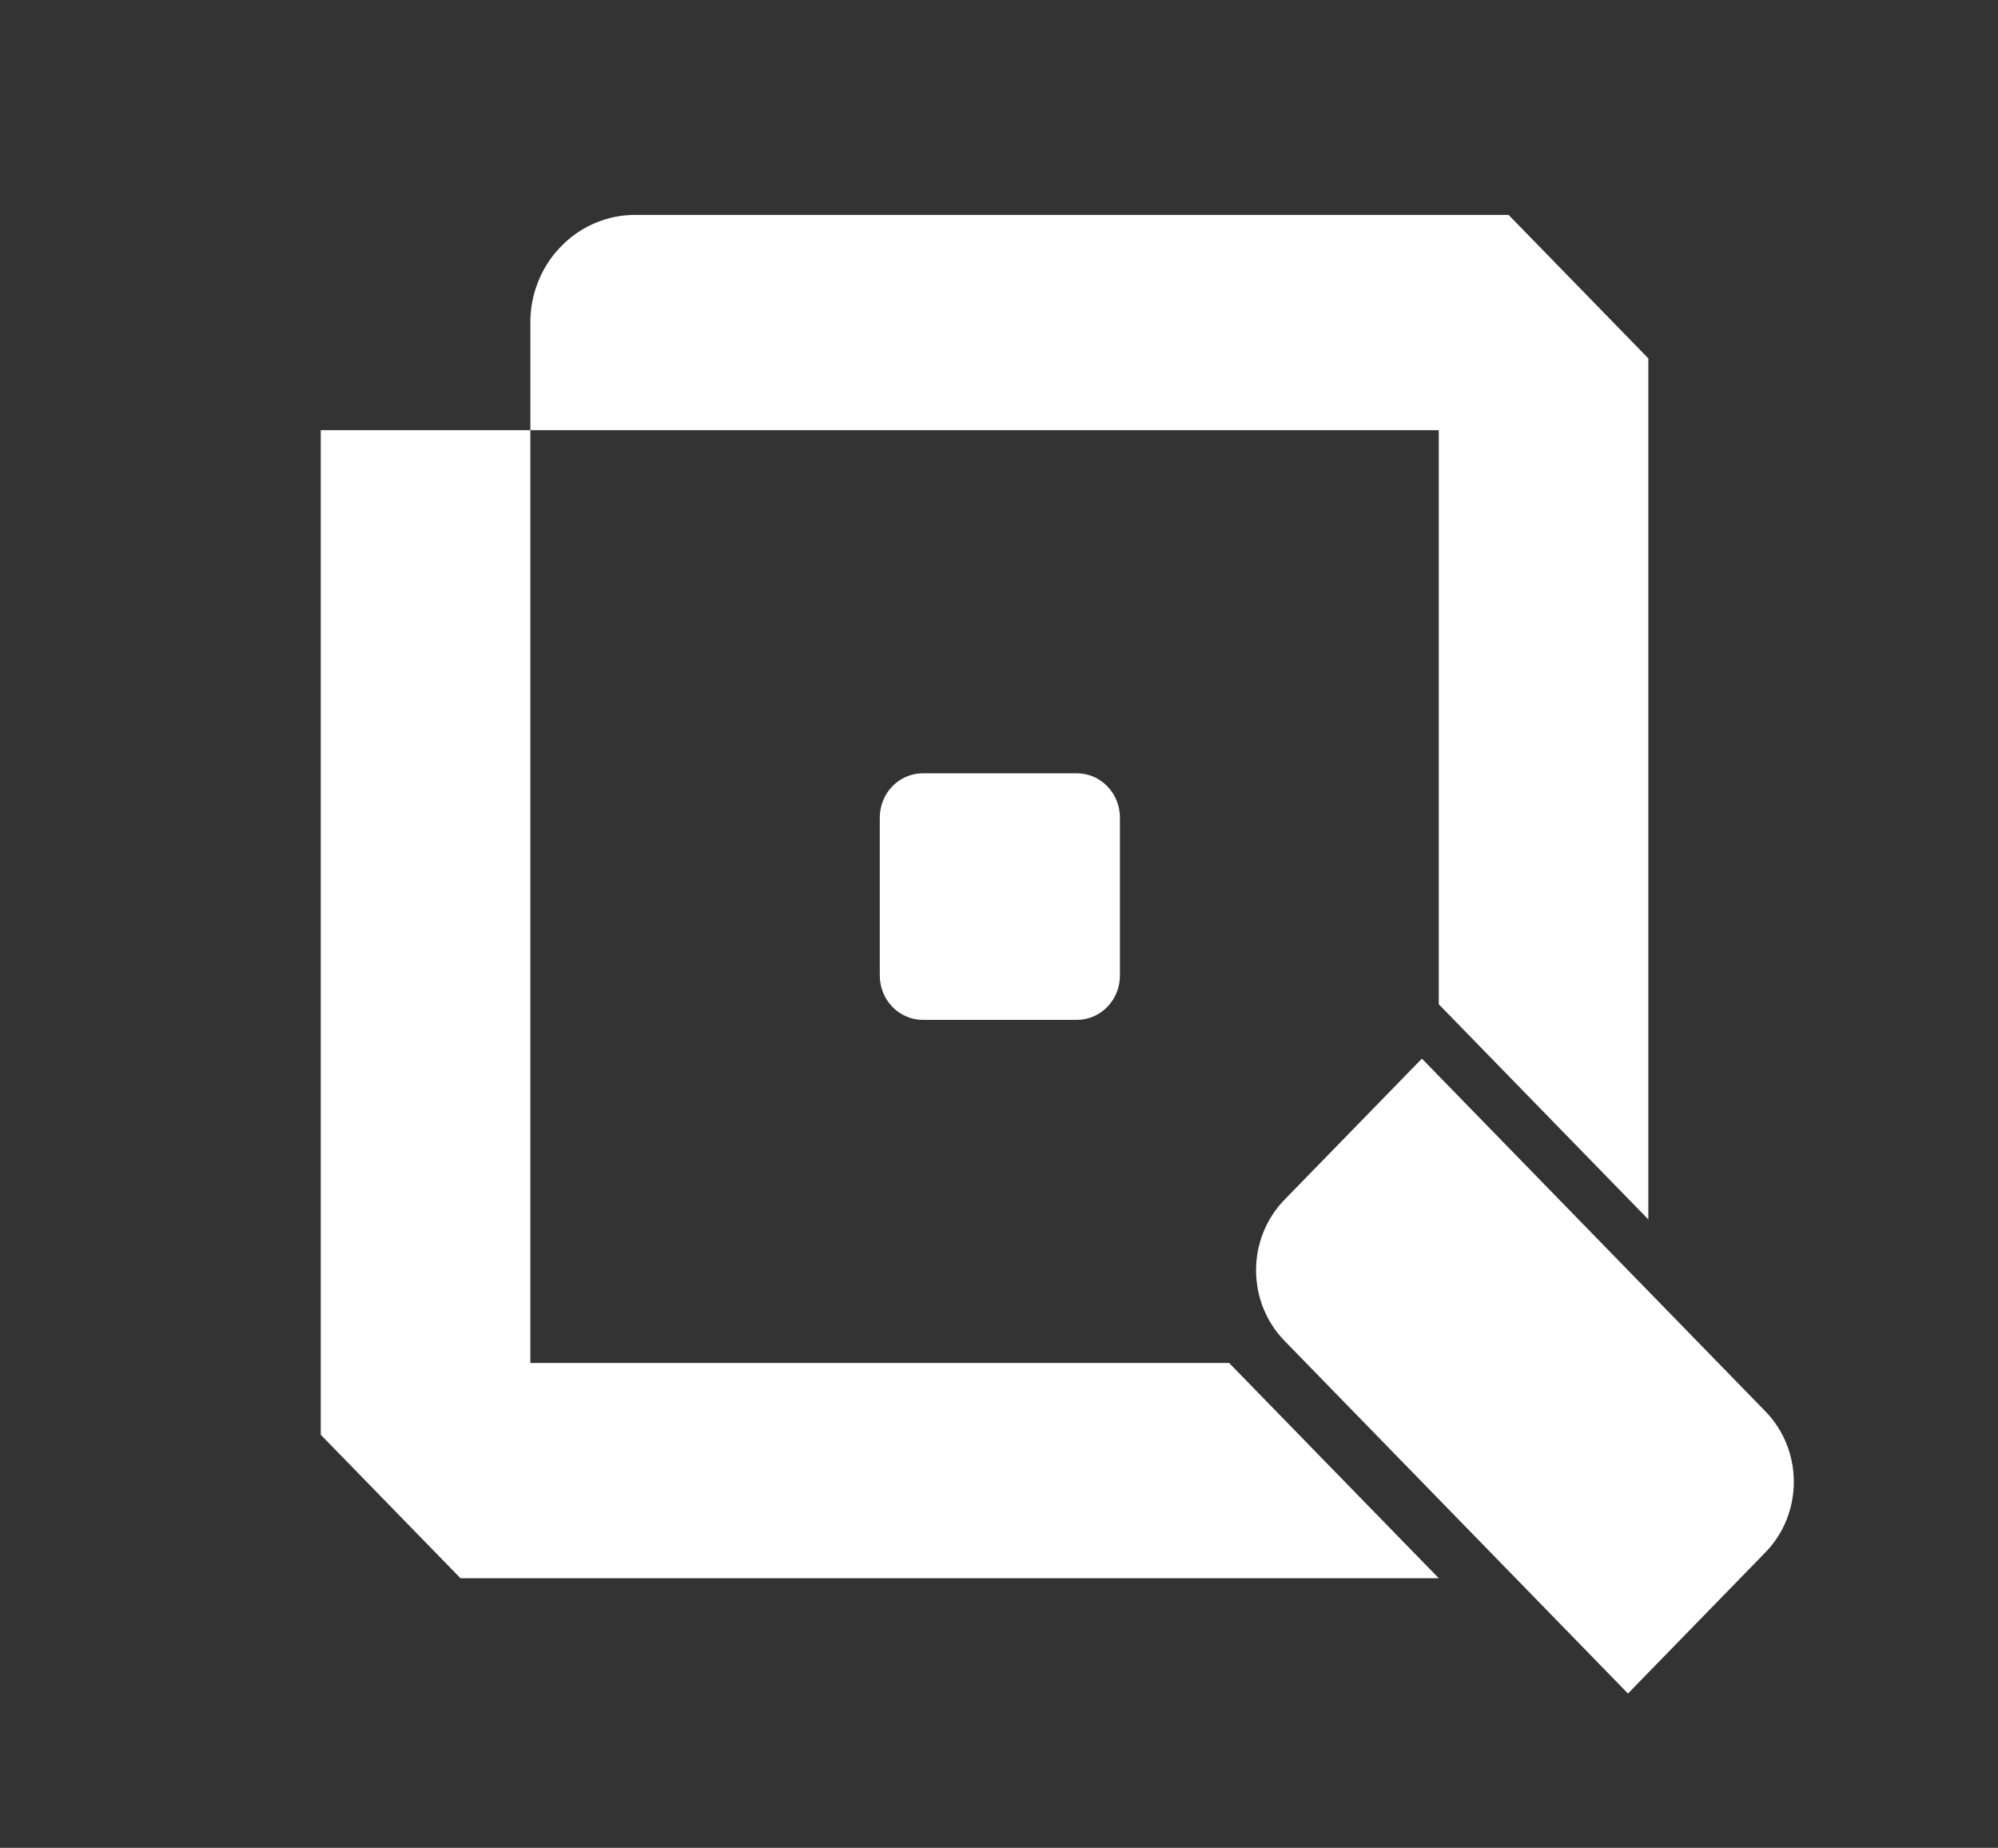
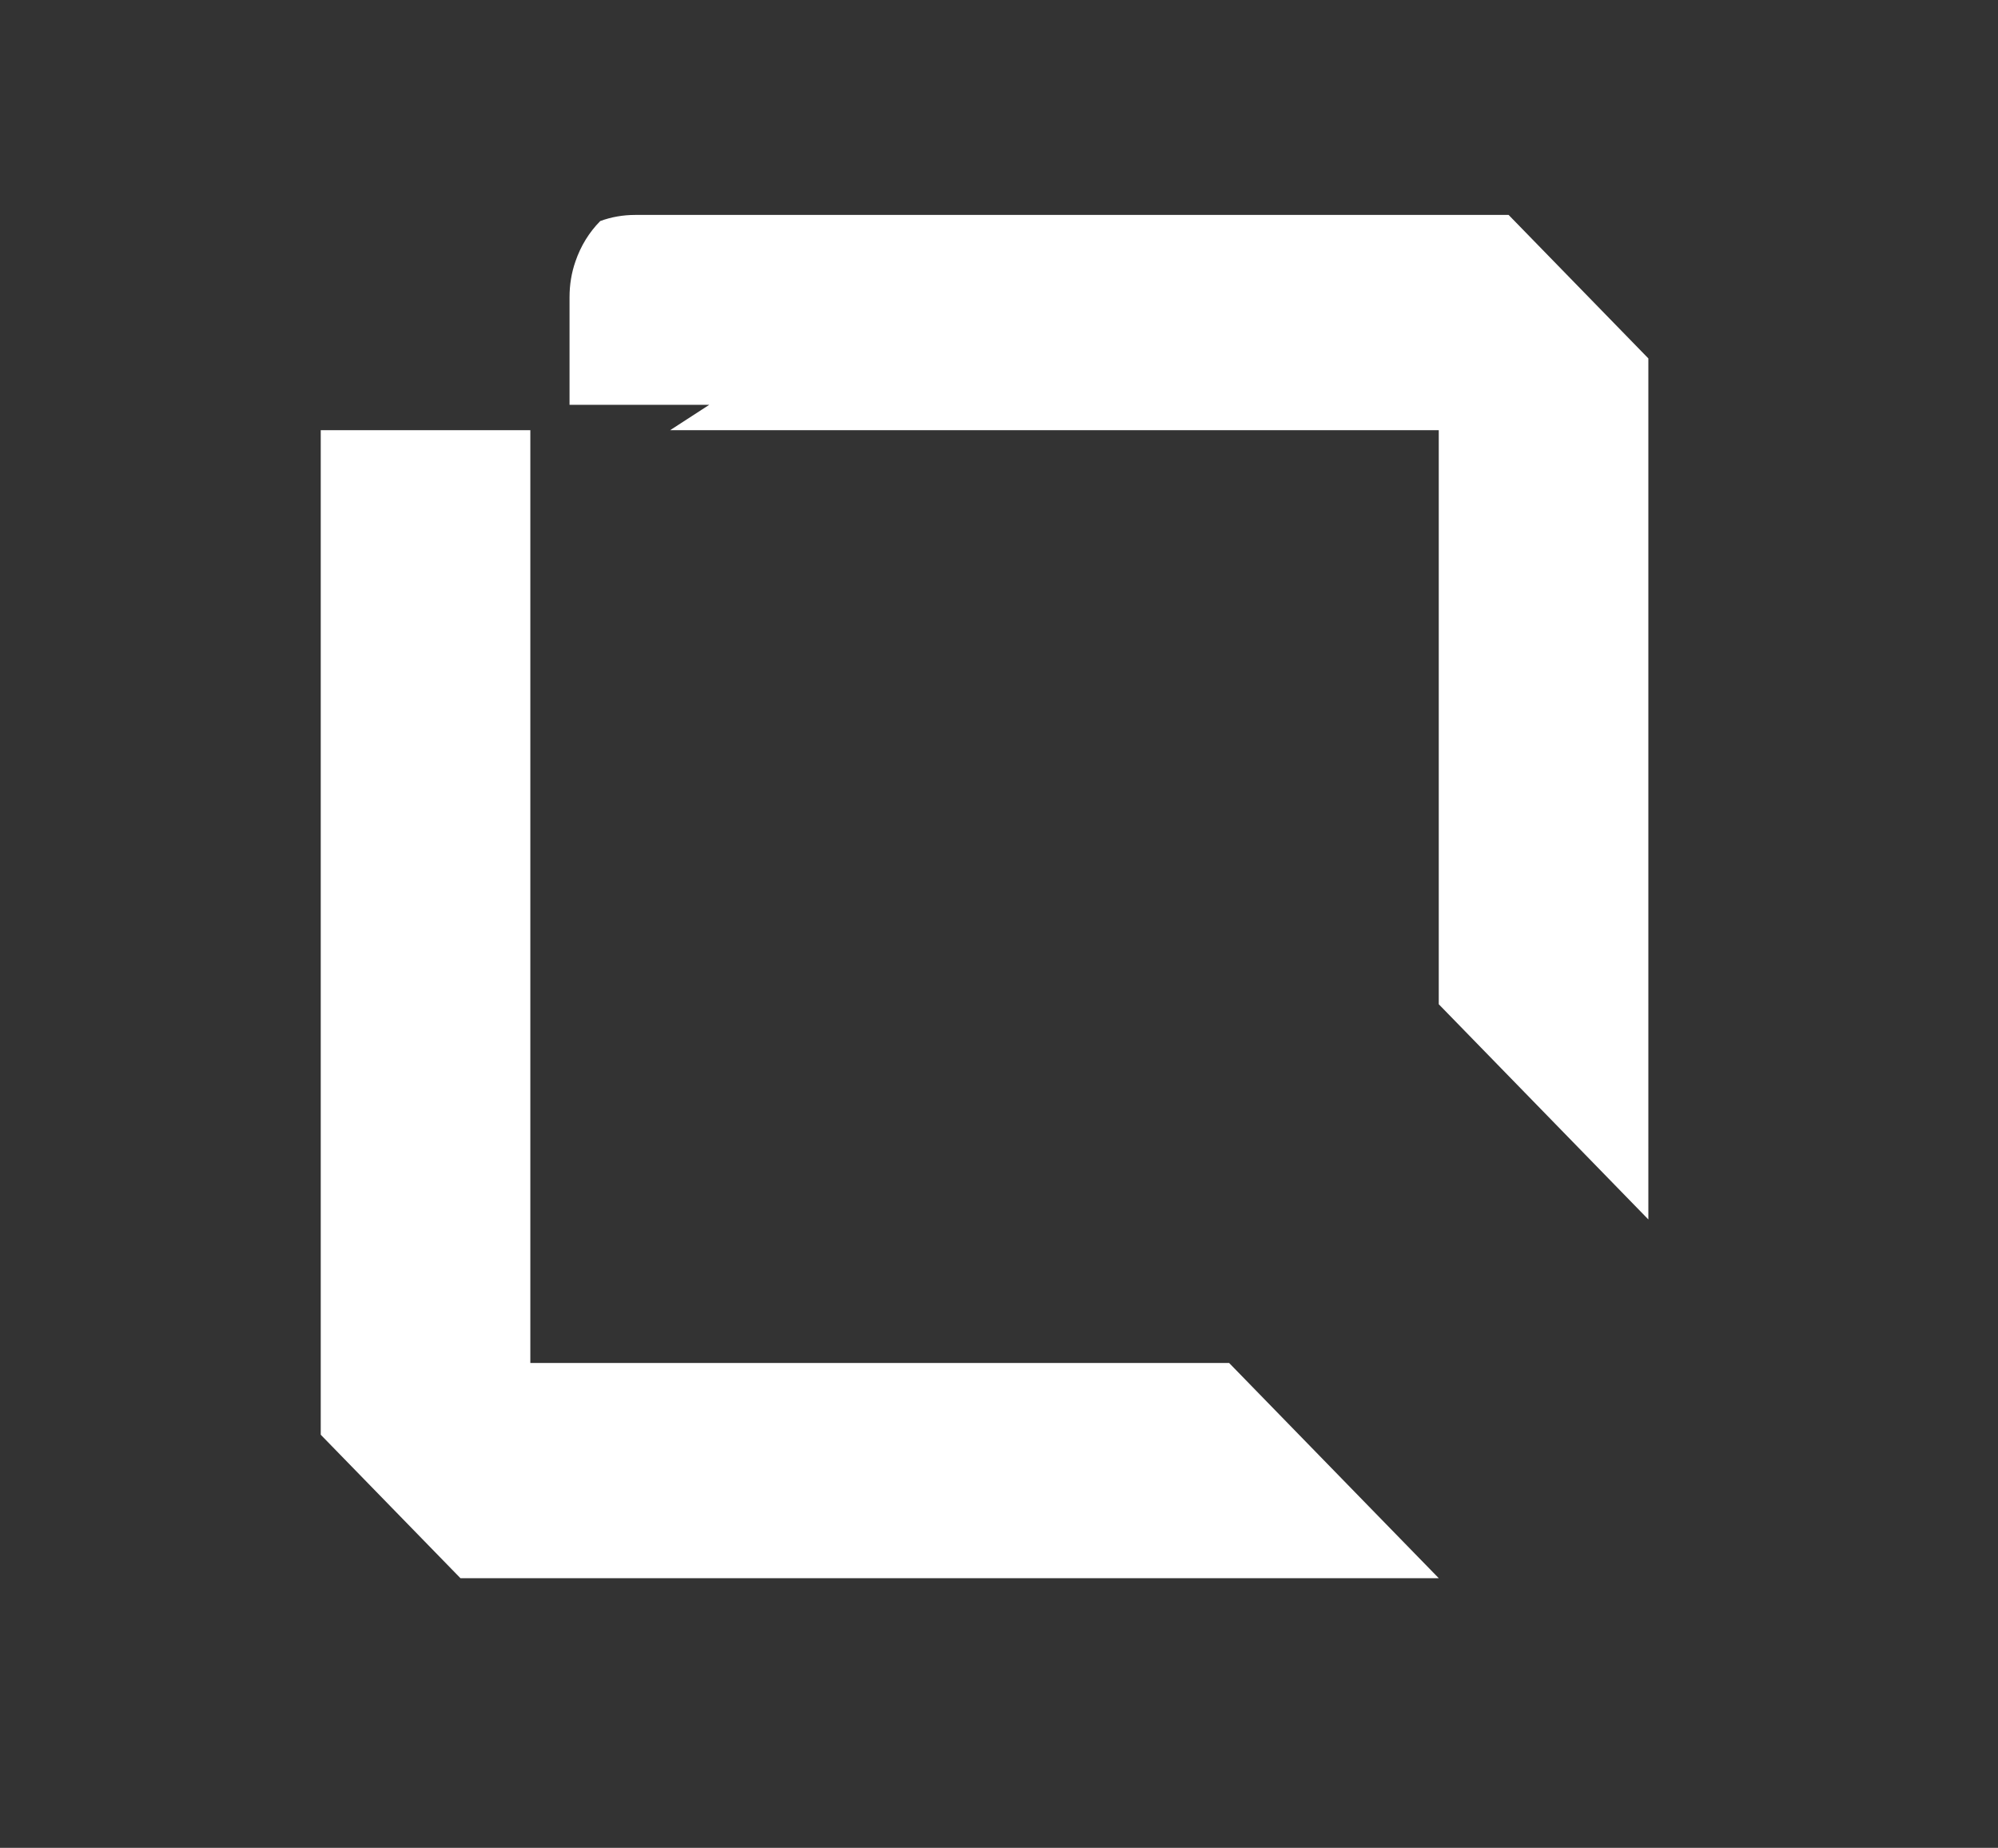
<svg xmlns="http://www.w3.org/2000/svg" width="518" height="479" fill="none">
  <rect width="100%" height="100%" fill="#333333" stroke="none" />
-   <path fill="#fff" d="M173.728 111.52h199.284v148.803l18.113 18.597 18.113 18.597 18.113 18.596V92.909l-18.113-18.596-18.113-18.597H164.678c-3.164 0-6.231.539-9.063 1.589a26.679 26.679 0 0 0-10.155 6.581c-2.874 2.908-5.057 6.469-6.411 10.427-1.022 2.908-1.547 6.043-1.547 9.305v27.902h36.24-.014Zm163.05 260.398-18.112-18.597H137.494V111.52H83.155v260.398l18.113 18.596 18.113 18.597h253.637l-18.127-18.597-18.113-18.596Z" />
-   <path fill="#fff" d="m457.685 365.847-17.809-18.285-17.81-18.285-17.809-18.285-17.809-18.284-17.809-18.285-17.809 18.285-17.809 18.284c-9.837 10.1-9.837 26.484 0 36.584l17.809 18.285 17.809 18.284 17.809 18.285 17.809 18.285L422.066 439l17.81-18.285 17.809-18.285c9.837-10.1 9.837-26.484 0-36.583Zm-178.51-165.391h-39.901c-6.173 0-11.178 5.138-11.178 11.476v40.966c0 6.338 5.005 11.476 11.178 11.476h39.901c6.173 0 11.177-5.138 11.177-11.476v-40.966c0-6.338-5.004-11.476-11.177-11.476Z" />
+   <path fill="#fff" d="M173.728 111.52h199.284v148.803l18.113 18.597 18.113 18.597 18.113 18.596V92.909l-18.113-18.596-18.113-18.597H164.678c-3.164 0-6.231.539-9.063 1.589c-2.874 2.908-5.057 6.469-6.411 10.427-1.022 2.908-1.547 6.043-1.547 9.305v27.902h36.24-.014Zm163.05 260.398-18.112-18.597H137.494V111.52H83.155v260.398l18.113 18.596 18.113 18.597h253.637l-18.127-18.597-18.113-18.596Z" />
</svg>